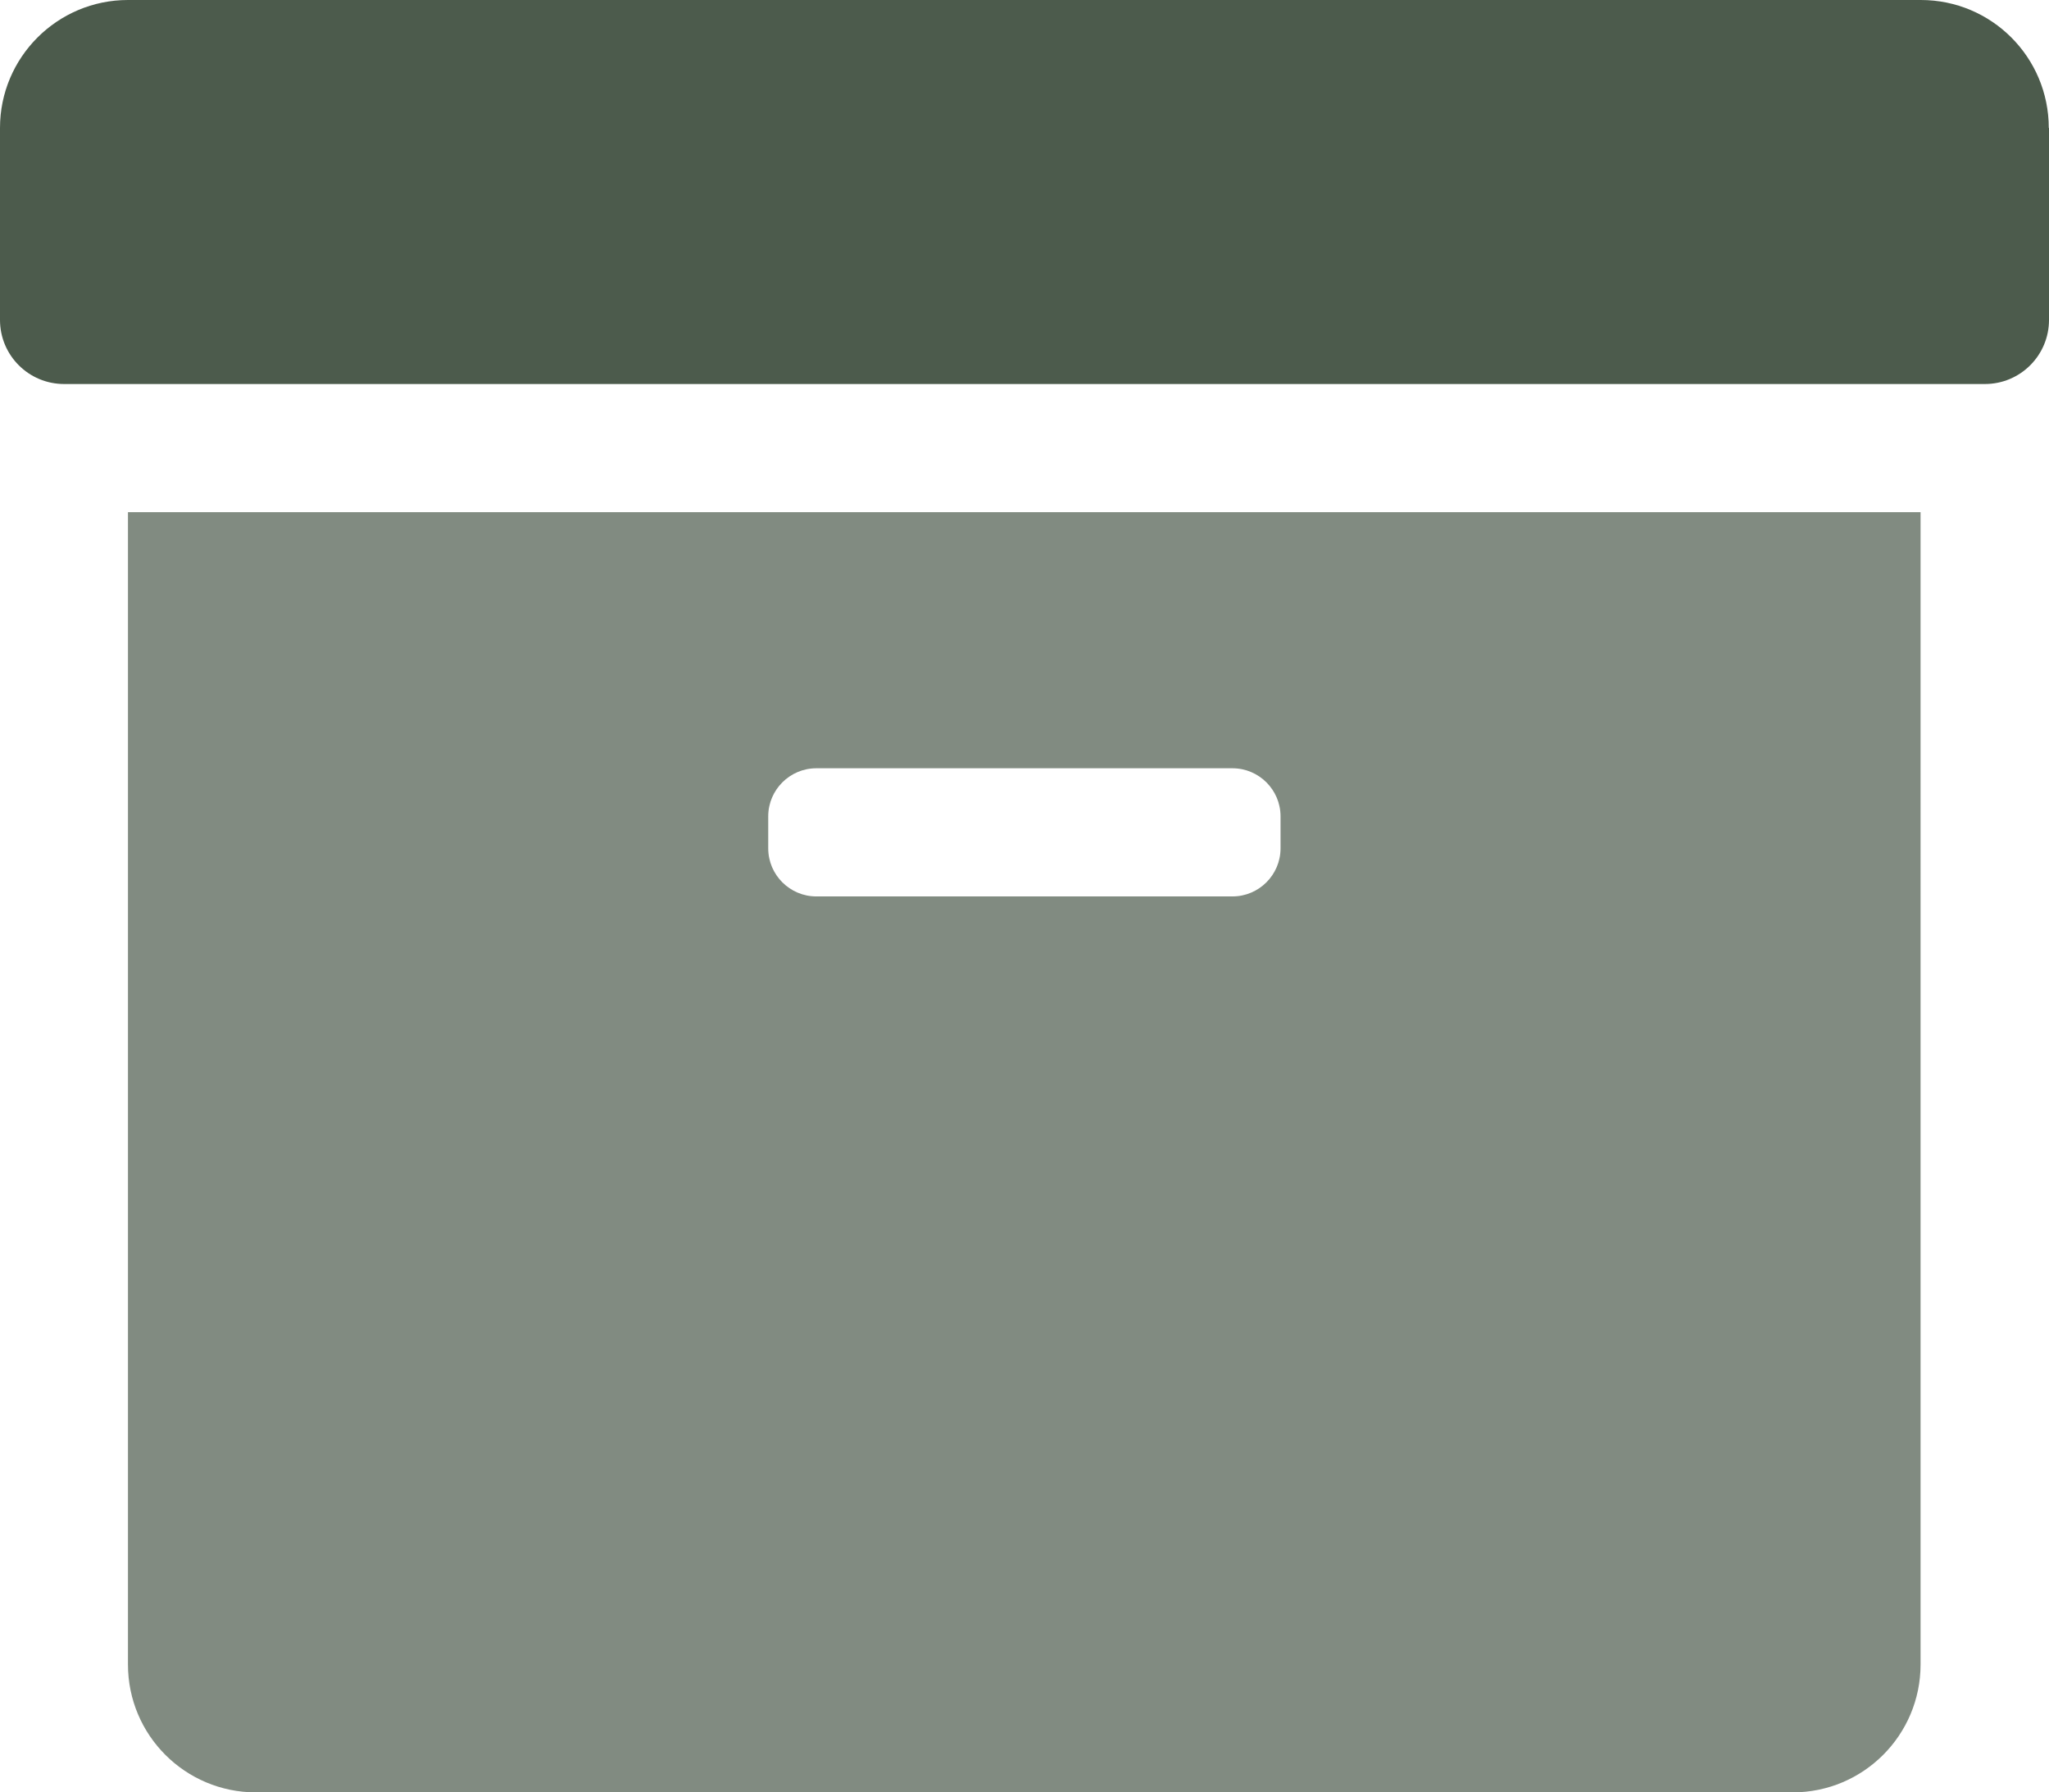
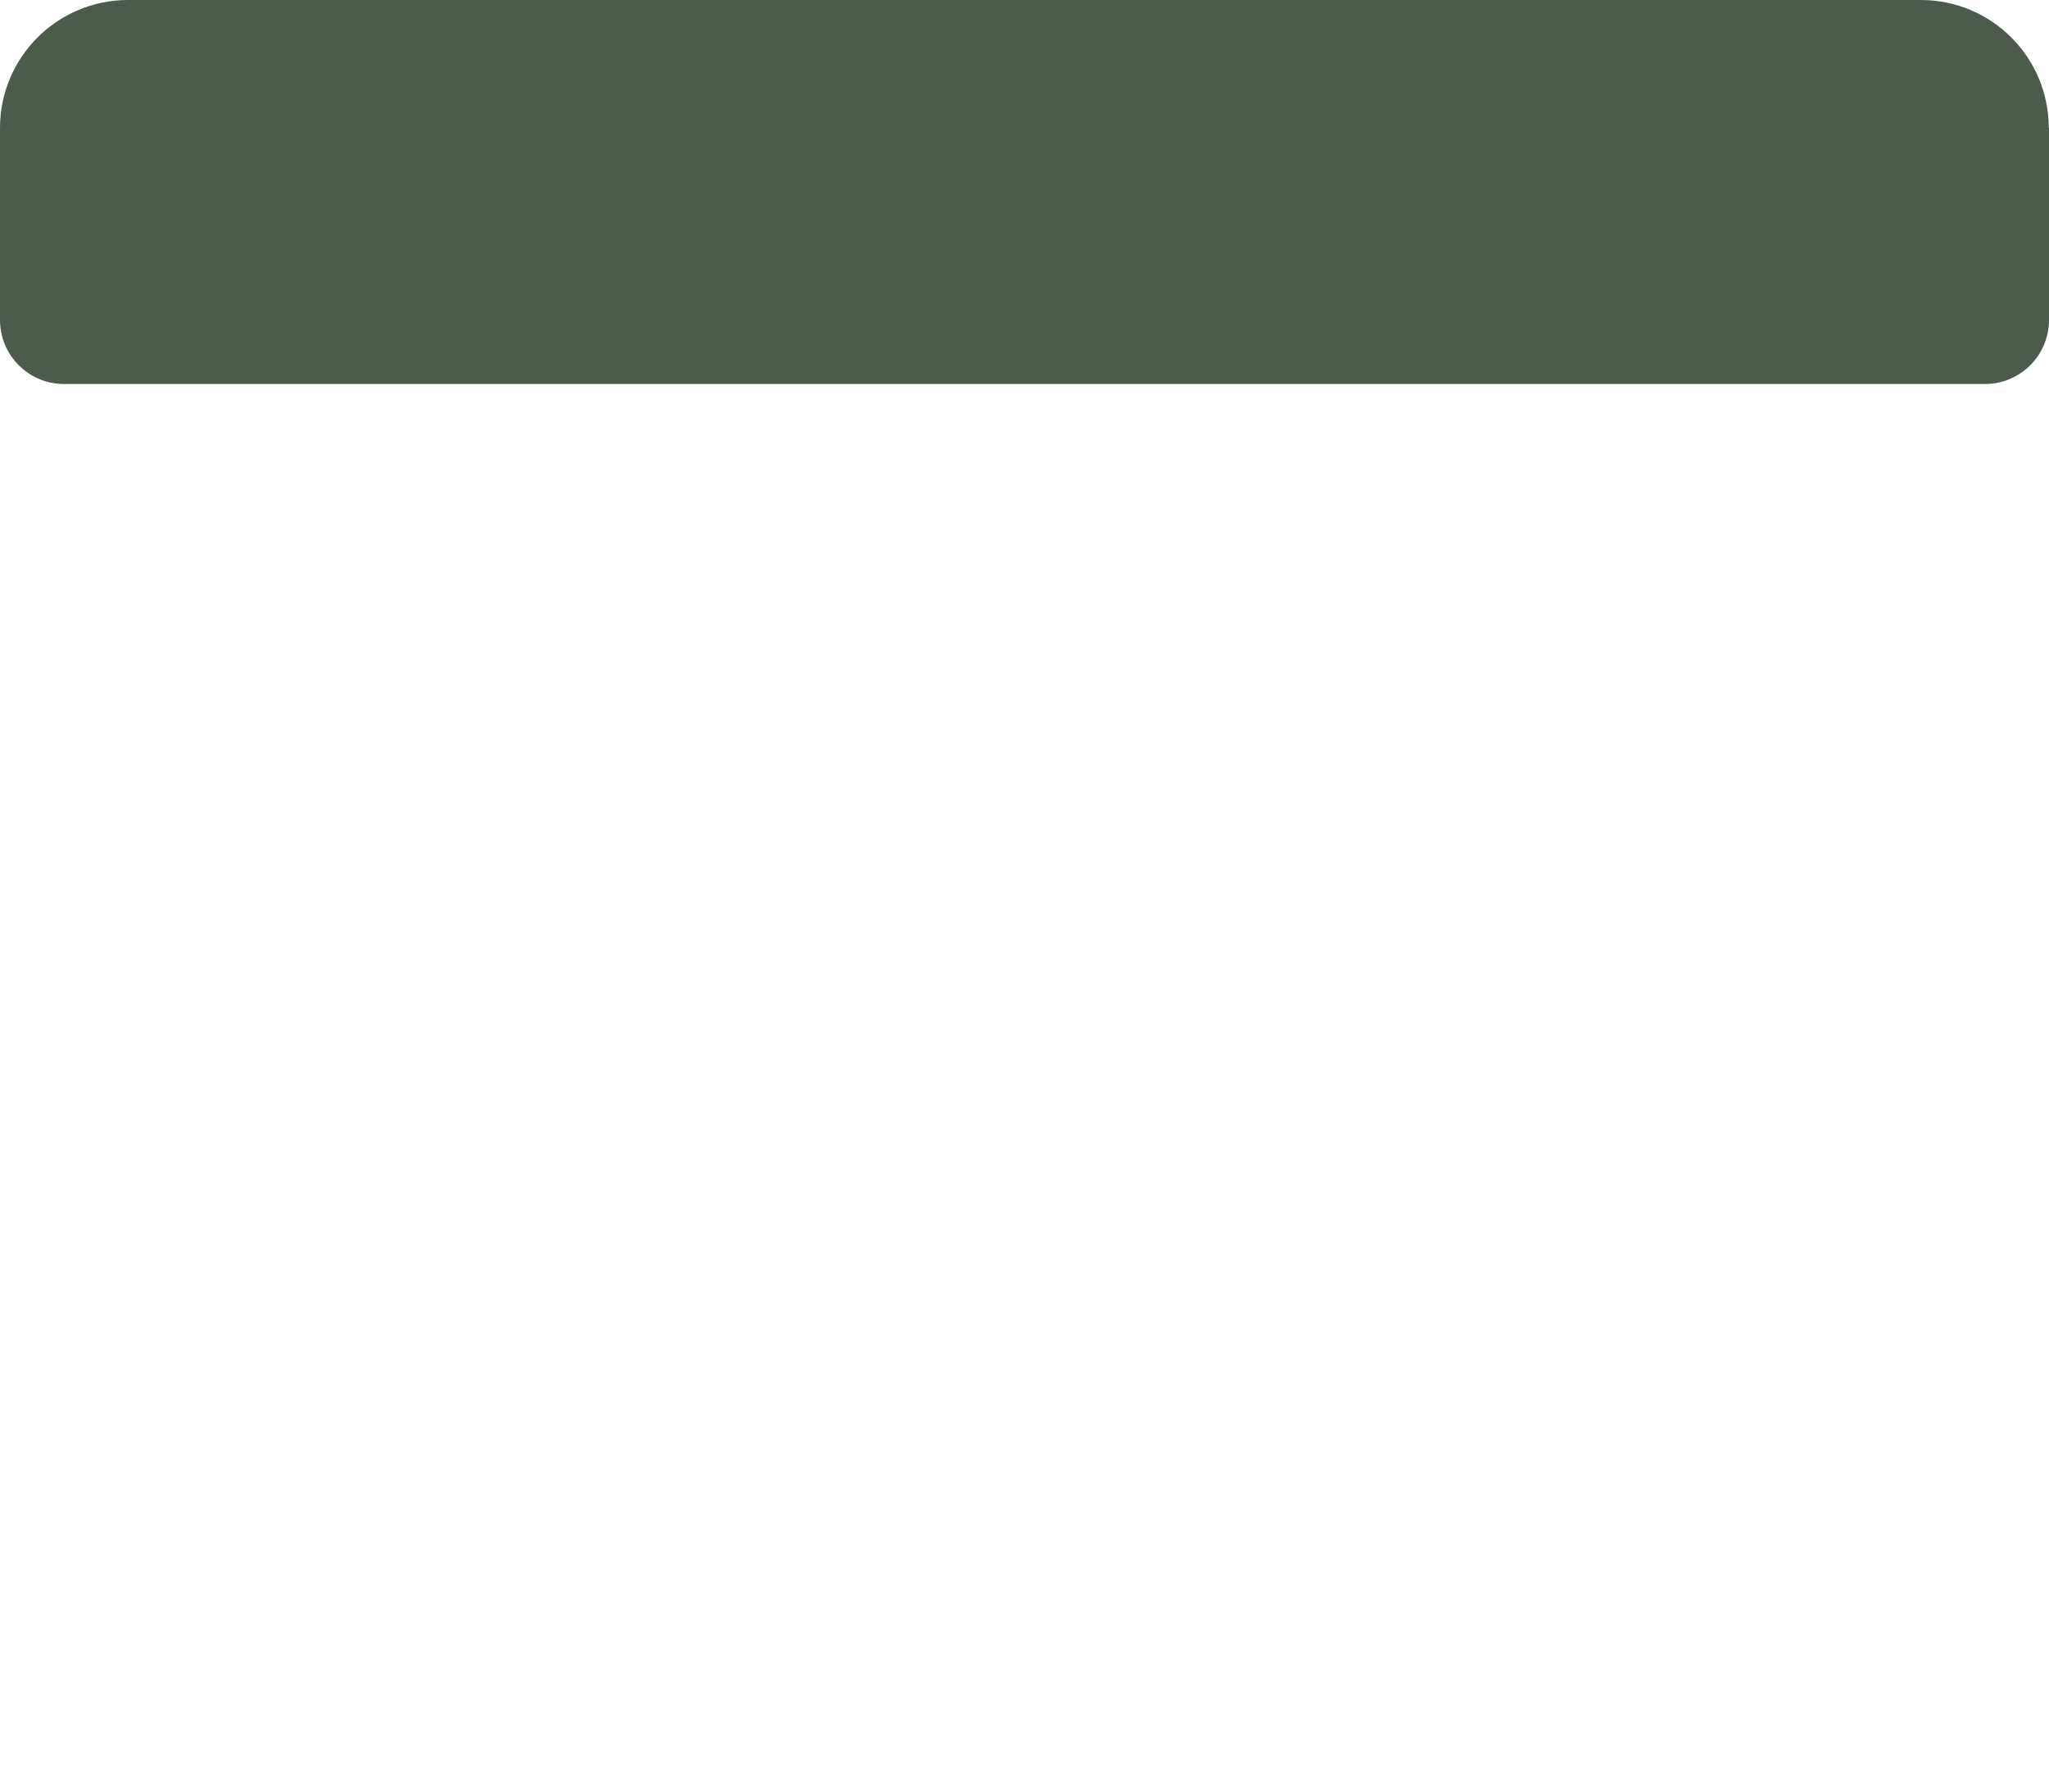
<svg xmlns="http://www.w3.org/2000/svg" id="Capa_2" viewBox="0 0 88.23 77.2">
  <defs>
    <style>.cls-1,.cls-2{fill:#4c5b4c;}.cls-2{opacity:.7;}</style>
  </defs>
  <g id="Capa_1-2">
-     <path class="cls-2" d="m5.51,22.06v49.63c0,3.05,2.47,5.51,5.51,5.51h66.17c3.05,0,5.51-2.47,5.51-5.51V22.06H5.51Zm49.63,14.48c0,1.14-.93,2.07-2.07,2.07h-17.92c-1.14,0-2.07-.93-2.07-2.07v-1.38c0-1.14.93-2.07,2.07-2.07h17.92c1.14,0,2.07.93,2.07,2.07v1.38Z" />
    <path class="cls-1" d="m88.23,5.51v8.27c0,1.52-1.23,2.76-2.76,2.76H2.76c-1.52,0-2.76-1.23-2.76-2.76V5.51C0,2.47,2.47,0,5.51,0h77.2c3.05,0,5.51,2.47,5.51,5.51Z" />
  </g>
</svg>